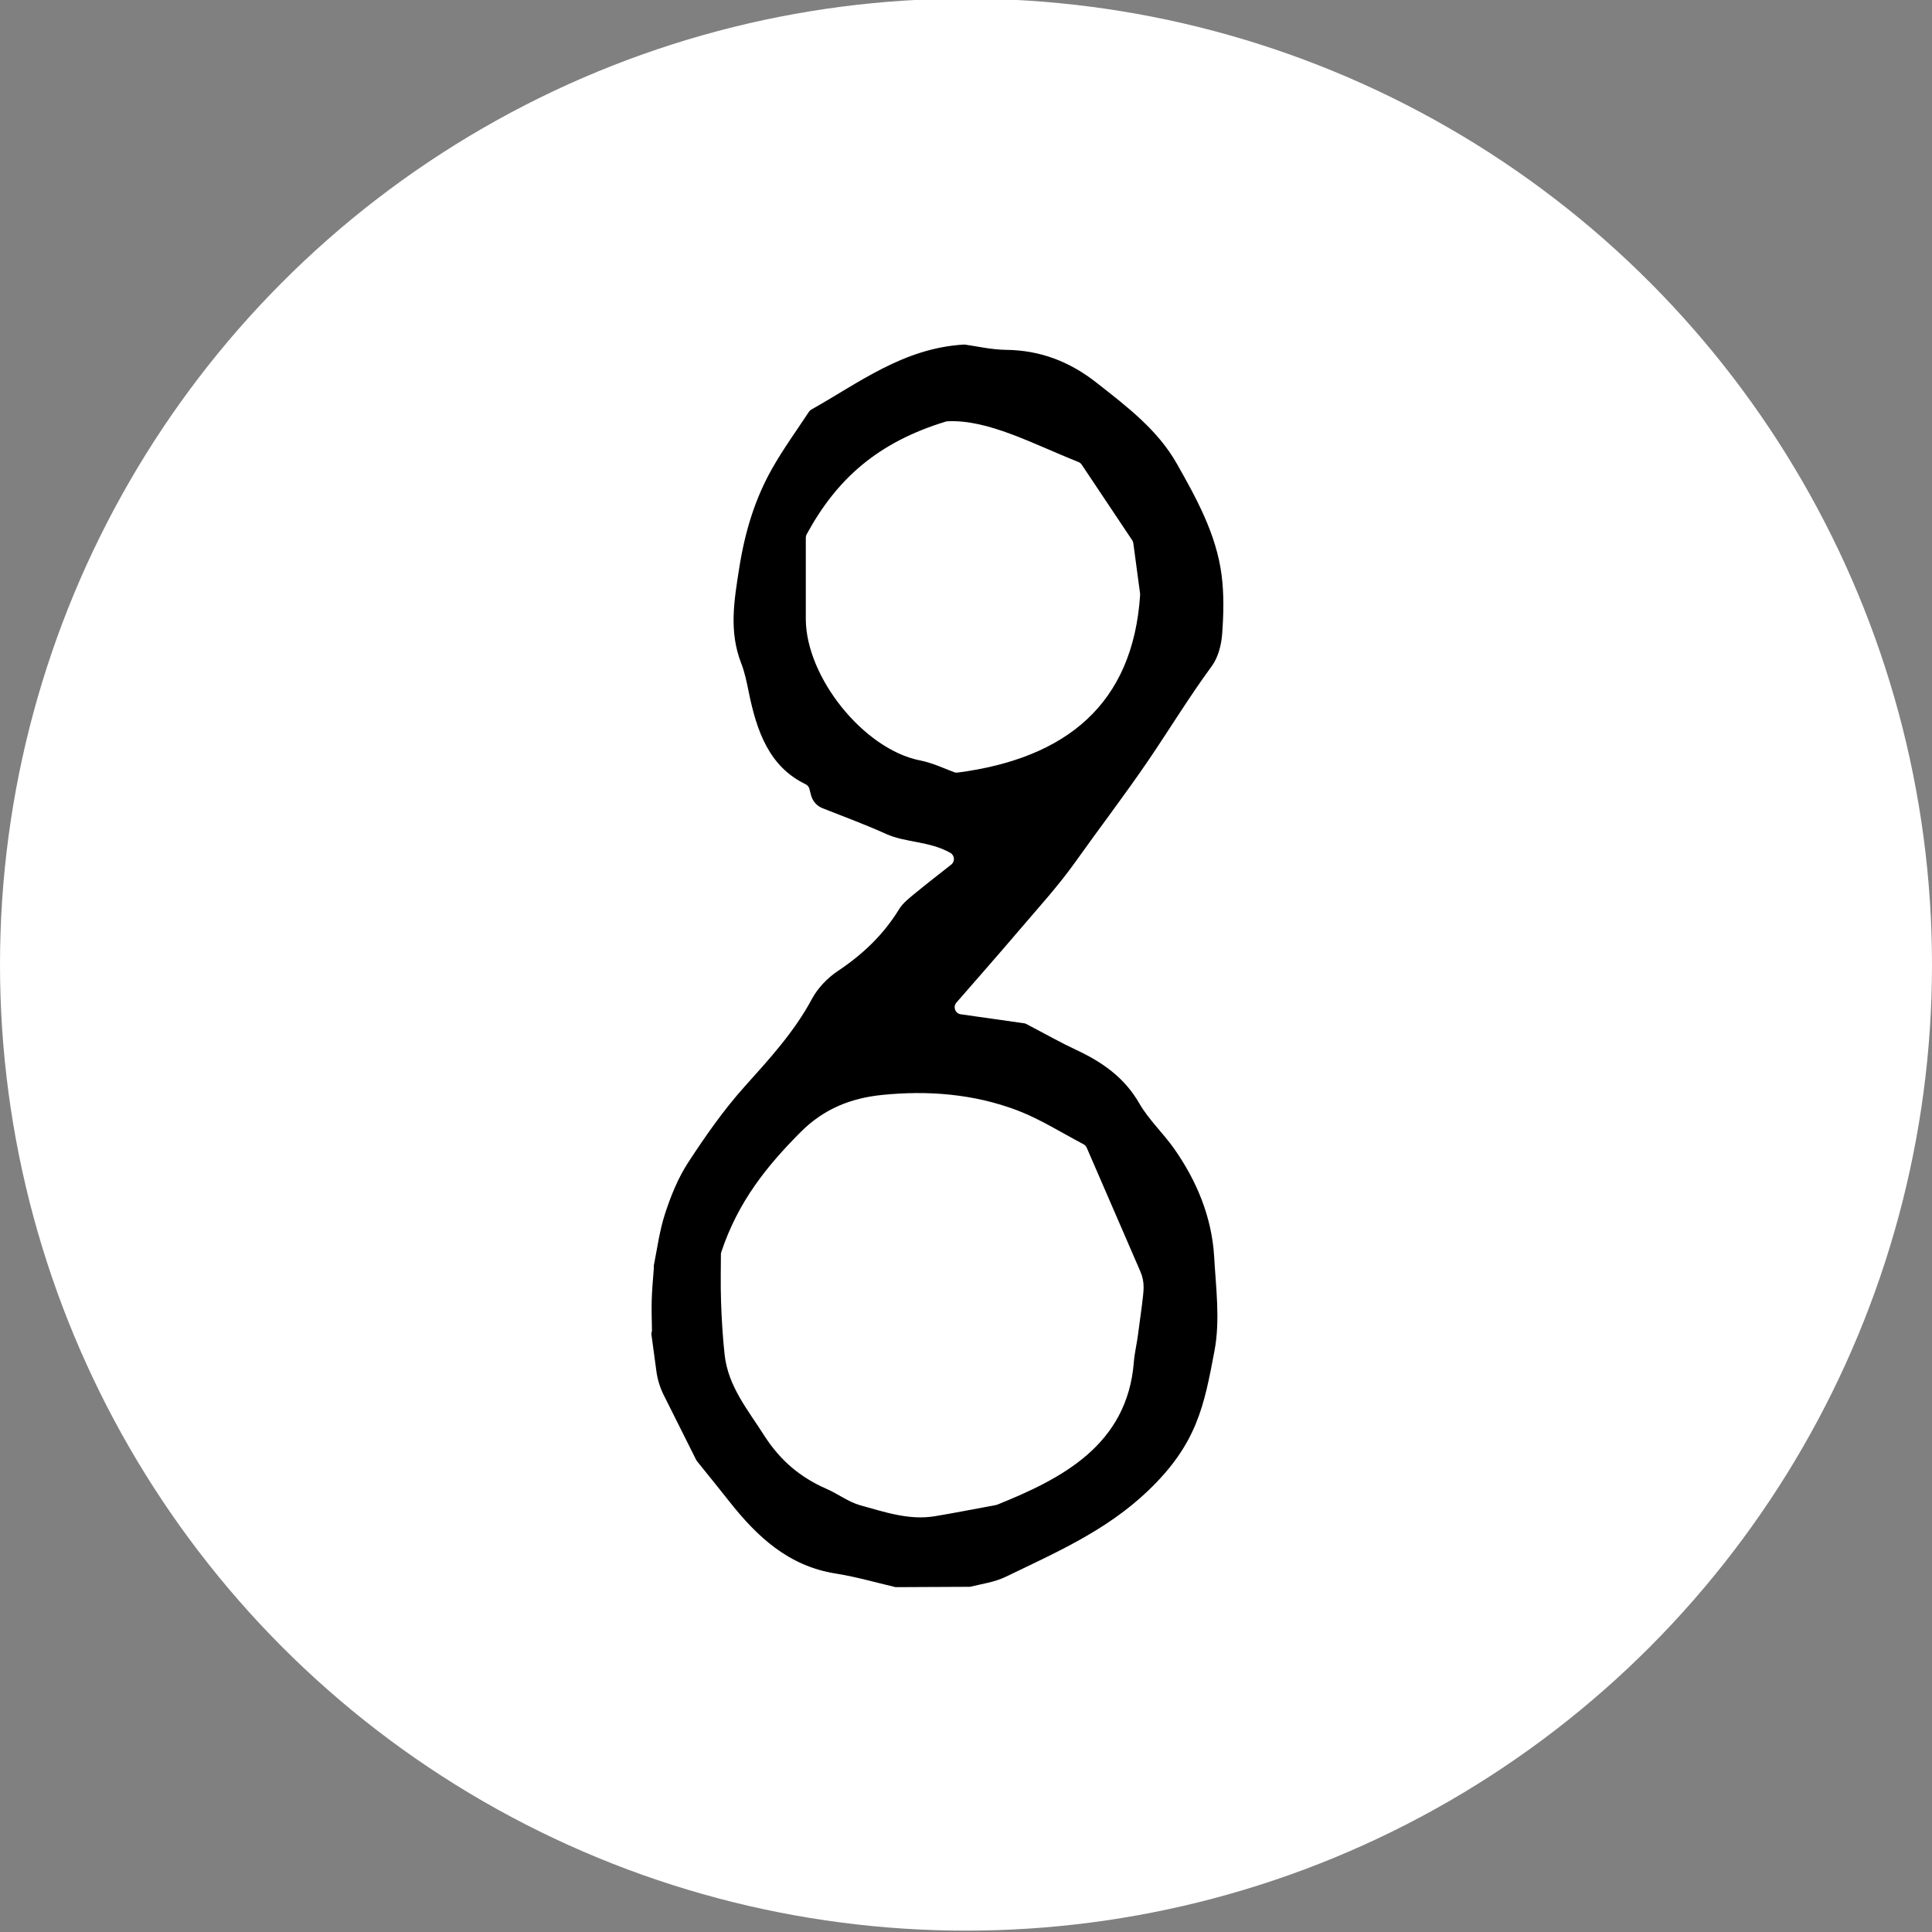
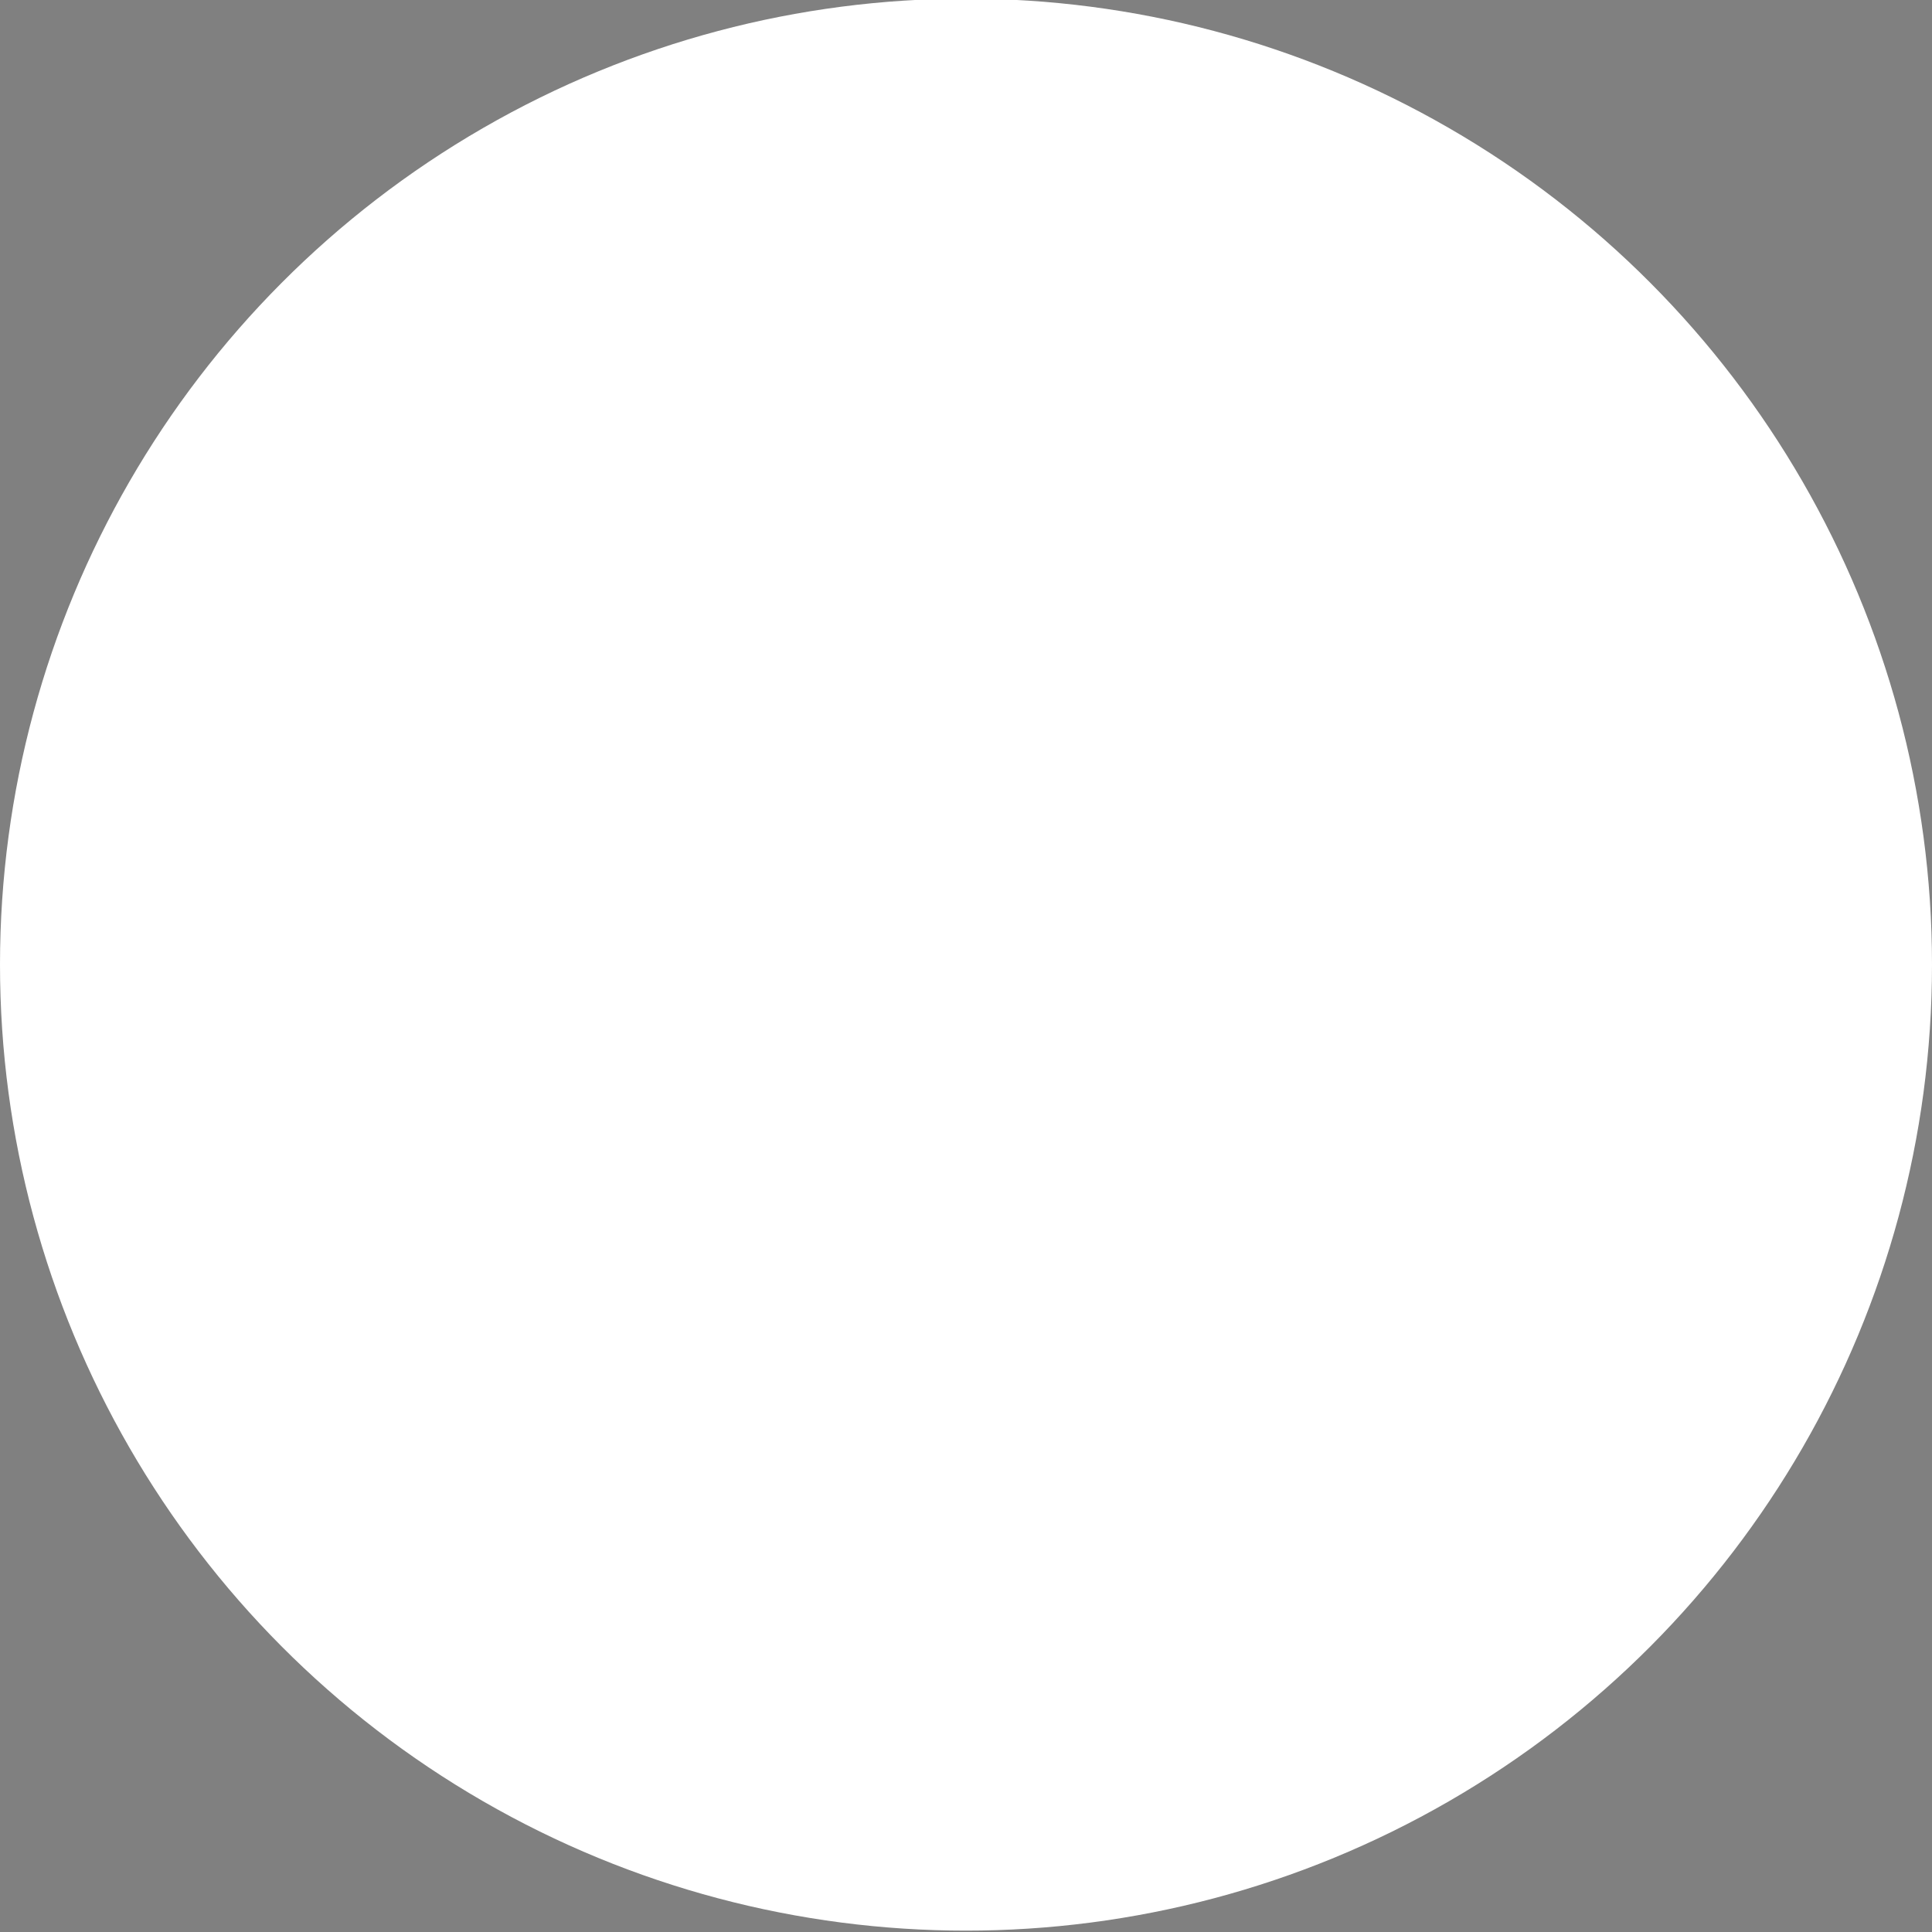
<svg xmlns="http://www.w3.org/2000/svg" id="a" viewBox="0 0 708.66 708.66">
  <rect x="0" y="0" width="708.66" height="708.66" fill="#808080" stroke="none" />
  <circle cx="354.33" cy="353.83" r="354.33" fill="#fff" />
-   <path d="M328.38,582.14c-7.27-1.71-14.47-3.8-21.82-4.96-17.36-2.72-28.95-13.59-39.2-26.64-3.32-4.23-6.73-8.39-11.7-14.58-.11-.14-.21-.29-.29-.45-3.17-6.33-7.28-14.55-11.9-23.77-1.38-2.75-2.29-5.7-2.7-8.75-.49-3.62-1.09-8.05-1.84-13.58-.07-.48,.22-.94,.21-1.43-.23-10.17-.23-11.81,.69-22.85,.03-.33-.07-.66,0-.99,1.18-5.81,2.03-12.53,4.08-18.86,2.11-6.51,4.75-13.1,8.46-18.8,6.34-9.72,13.06-19.35,20.79-27.97,9.08-10.11,18.16-19.99,24.66-32.11,2.14-3.99,5.7-7.7,9.48-10.22,9.12-6.08,16.76-13.32,22.5-22.7,1.43-2.33,3.82-4.14,5.99-5.93,4.19-3.44,8.47-6.76,13.11-10.41,1.47-1.15,1.29-3.42-.34-4.33-7.78-4.36-16.35-3.67-23.59-6.94-7.44-3.36-15.1-6.21-23.25-9.41-2.08-.82-3.65-2.58-4.22-4.74l-.65-2.49c-.17-.64-.7-1.26-1.39-1.59-13.38-6.45-17.9-19.51-20.79-33.63-.74-3.62-1.47-7.31-2.8-10.73-4.53-11.65-2.63-22.84-.72-34.94,2.1-13.29,5.74-25.39,12.24-36.78,4.03-7.07,8.84-13.71,13.33-20.52,.22-.34,.53-.62,.88-.82,17.51-9.81,33.74-22.51,55.9-23.83,.18-.01,.36,0,.54,.02,4.23,.59,9.59,1.85,14.97,1.91,12.6,.14,23.39,4.33,33.26,12.1,11.06,8.71,22.32,17.17,29.4,29.68,7.27,12.84,14.46,25.87,16.4,40.77,.93,7.14,.75,14.52,.21,21.73-.3,4.02-1.48,8.57-3.81,11.74-8.2,11.16-15.43,23.06-23.16,34.43-8.62,12.68-17.96,24.84-26.82,37.32-6.2,8.72-13.47,16.69-20.43,24.86-7.68,9.01-15.49,17.9-23.26,26.81-1.35,1.55-.44,3.99,1.6,4.28,8.43,1.2,16.54,2.35,23.25,3.3,.29,.04,.56,.13,.82,.27,7.18,3.76,12.66,6.88,18.35,9.53,9.51,4.44,17.62,10.1,23.07,19.58,3.45,6,8.76,10.9,12.78,16.62,8.37,11.9,13.85,25.24,14.68,39.68,.65,11.45,2.25,23.18,.11,34.51-3.78,19.95-6.29,34.01-24.37,51.29-15.36,14.68-33.89,22.69-52.24,31.57-4.01,1.94-8.65,2.57-13.08,3.65l-27.39,.13Zm89.12-93.17c1.01-7.96,1.94-13.48,1.98-16.73,.02-1.99-.37-3.95-1.16-5.78-6.57-15.17-13.15-30.34-19.71-45.49-.23-.54-.65-.98-1.16-1.25-8.43-4.44-16.1-9.33-24.43-12.48-15.93-6.02-32.83-7.33-49.6-5.6-11.01,1.13-21.07,4.91-29.7,13.56-12.38,12.42-23,25.52-29.17,44.12-.08,.24-.12,.49-.12,.74,0,4.52-.17,10.95,.05,17.36,.22,6.52,.61,13.05,1.32,19.53,1.28,11.58,8.52,20.18,14.51,29.59,5.82,9.14,13.27,15.41,22.95,19.62,4.19,1.82,7.98,4.8,12.31,5.99,8.91,2.45,17.85,5.57,27.37,4,6.76-1.12,13.49-2.46,22.29-4.08,.19-.03,.38-.09,.56-.16,23.46-9.45,47.7-21.74,50.11-52.31,.13-1.66,.39-3.32,.69-4.96,.32-1.75,.7-3.94,.92-5.67Zm-21.91-319.5c-16.68-6.62-33.13-15.67-48.03-14.94-.23,.01-.46,.05-.68,.12-24.98,7.62-39.98,21.07-50.99,41.33-.21,.38-.32,.81-.32,1.25,0,8.71-.02,19.27,0,29.83,.06,21.36,21.27,47.77,41.84,51.85,4.65,.92,9.07,3.03,12.59,4.34,.4,.15,.82,.19,1.24,.14,39.8-5.21,64.32-25.05,66.96-65.13,.01-.18,0-.37-.02-.55-.87-6.52-1.64-12.22-2.47-18.44-.05-.39-.19-.77-.41-1.1-5.81-8.7-11.99-17.95-18.53-27.74-.29-.44-.71-.77-1.19-.97Z" />
</svg>